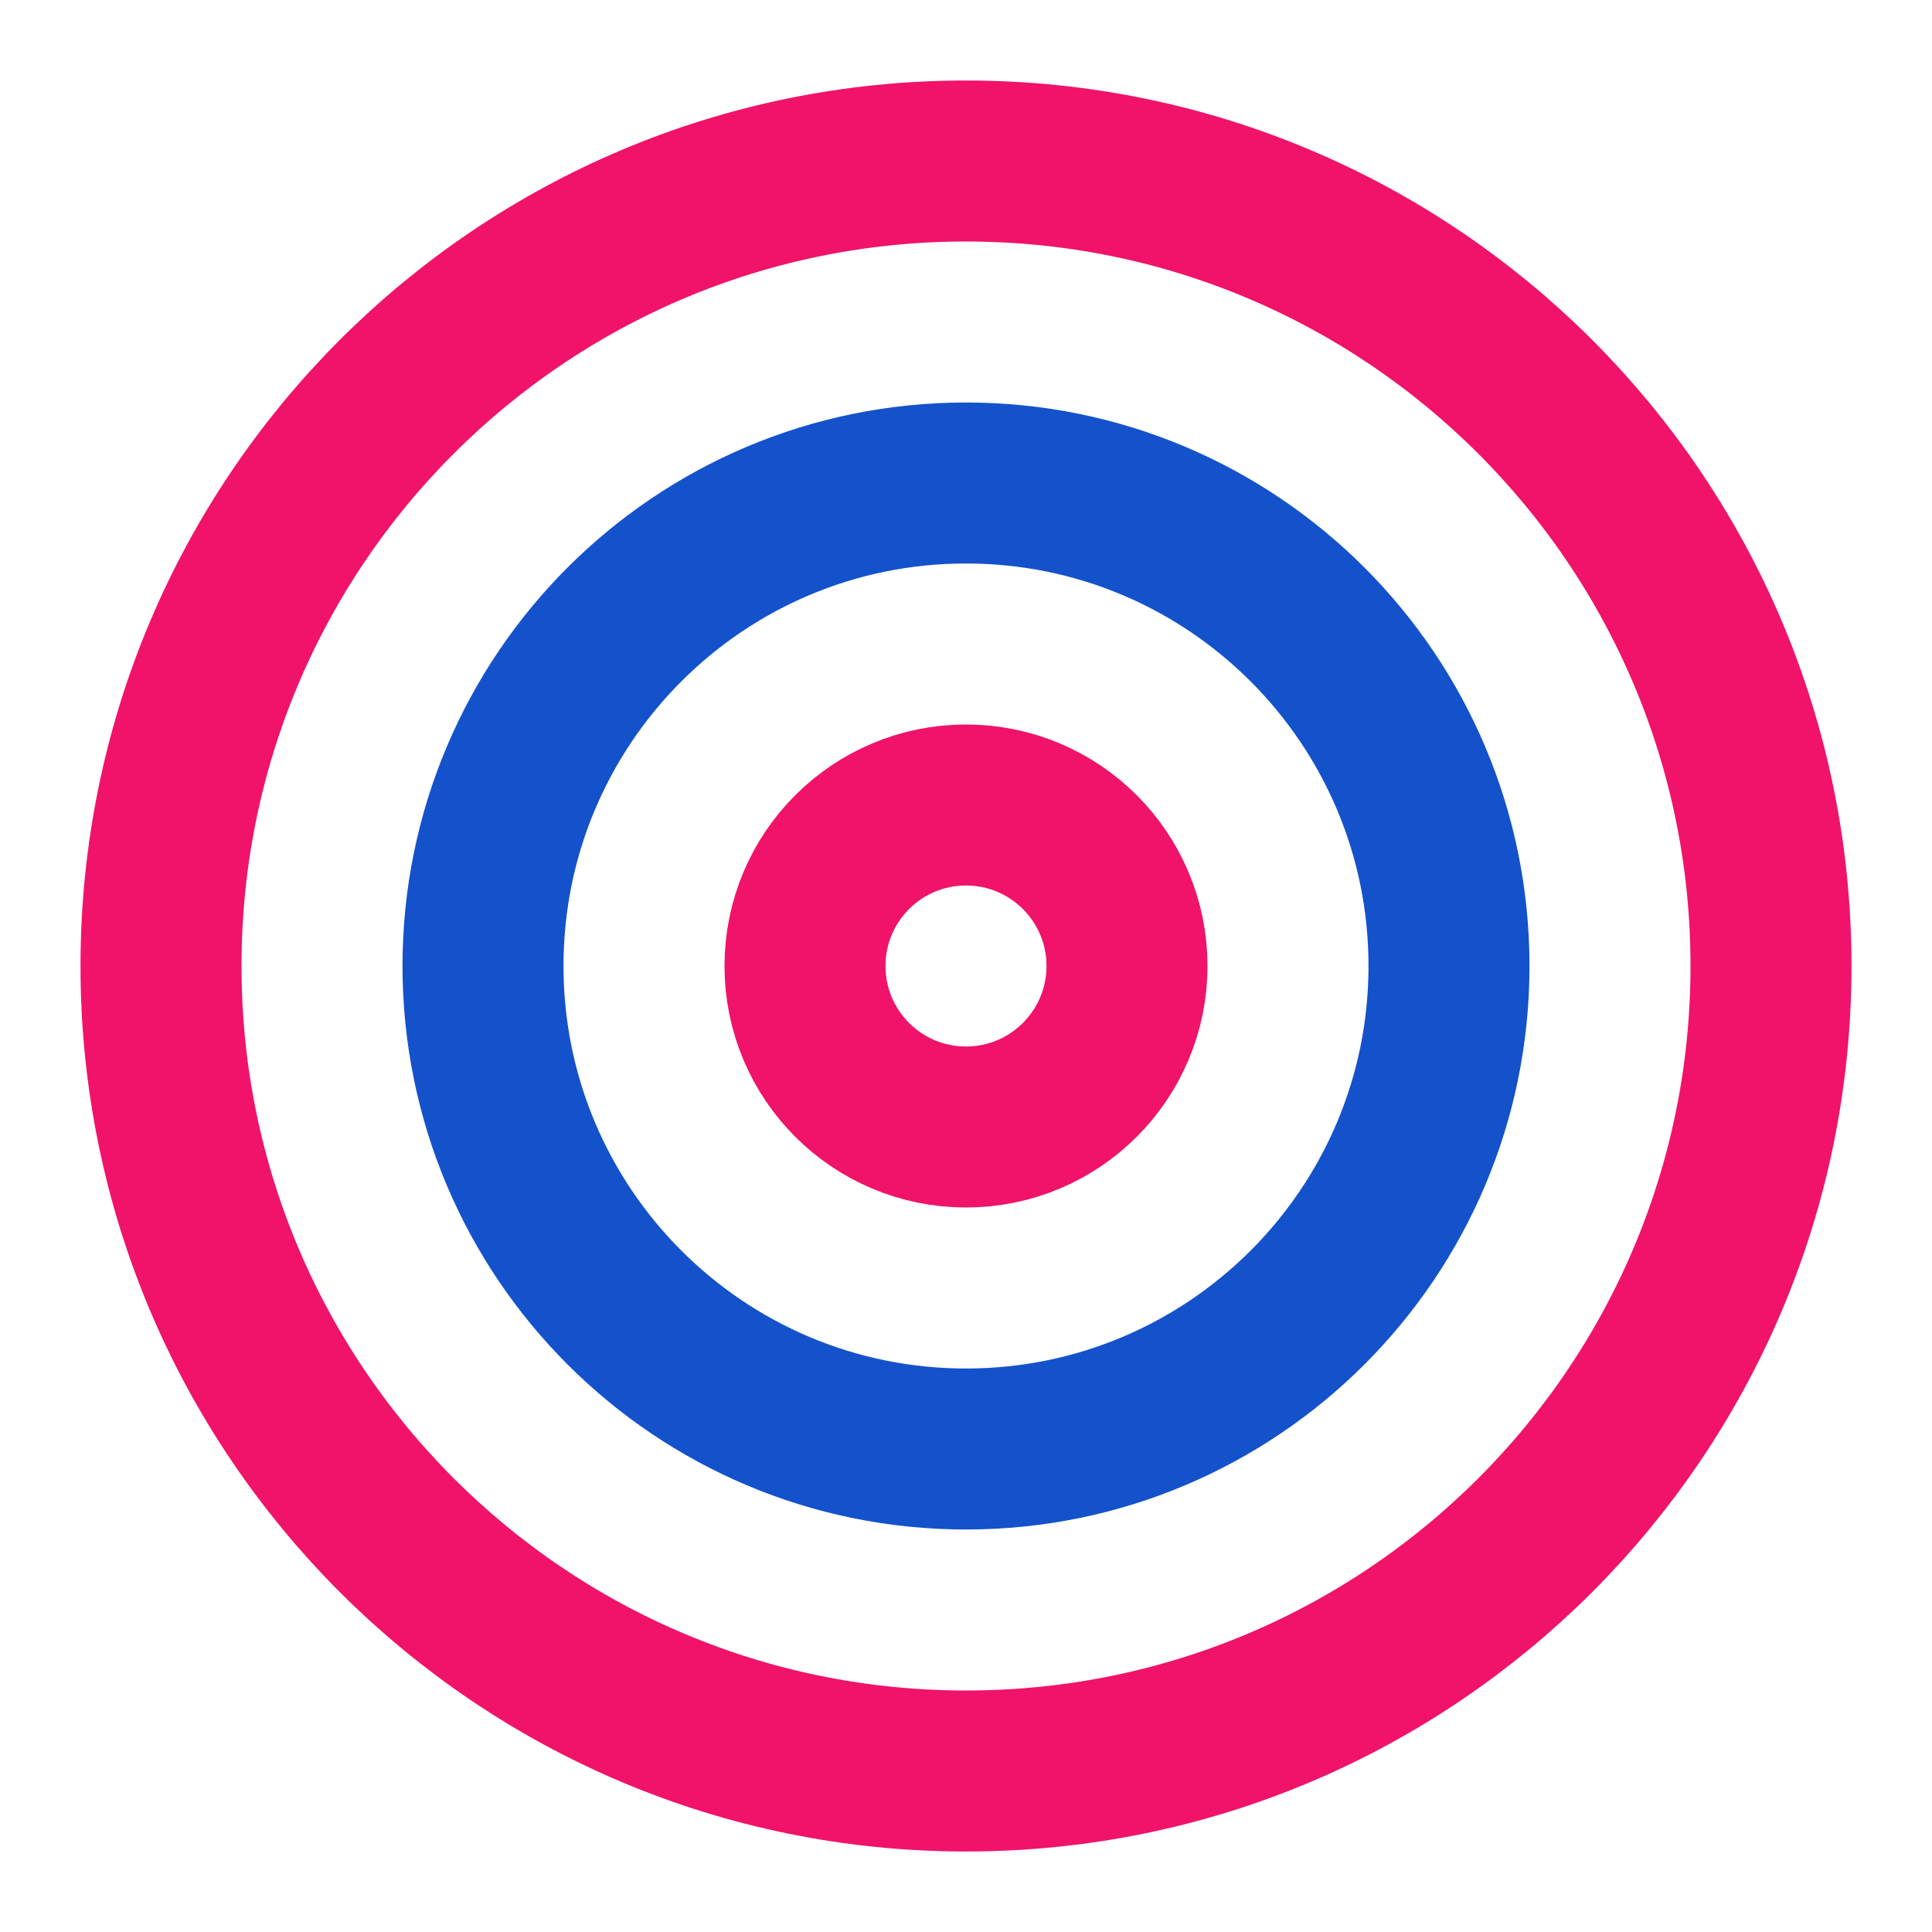
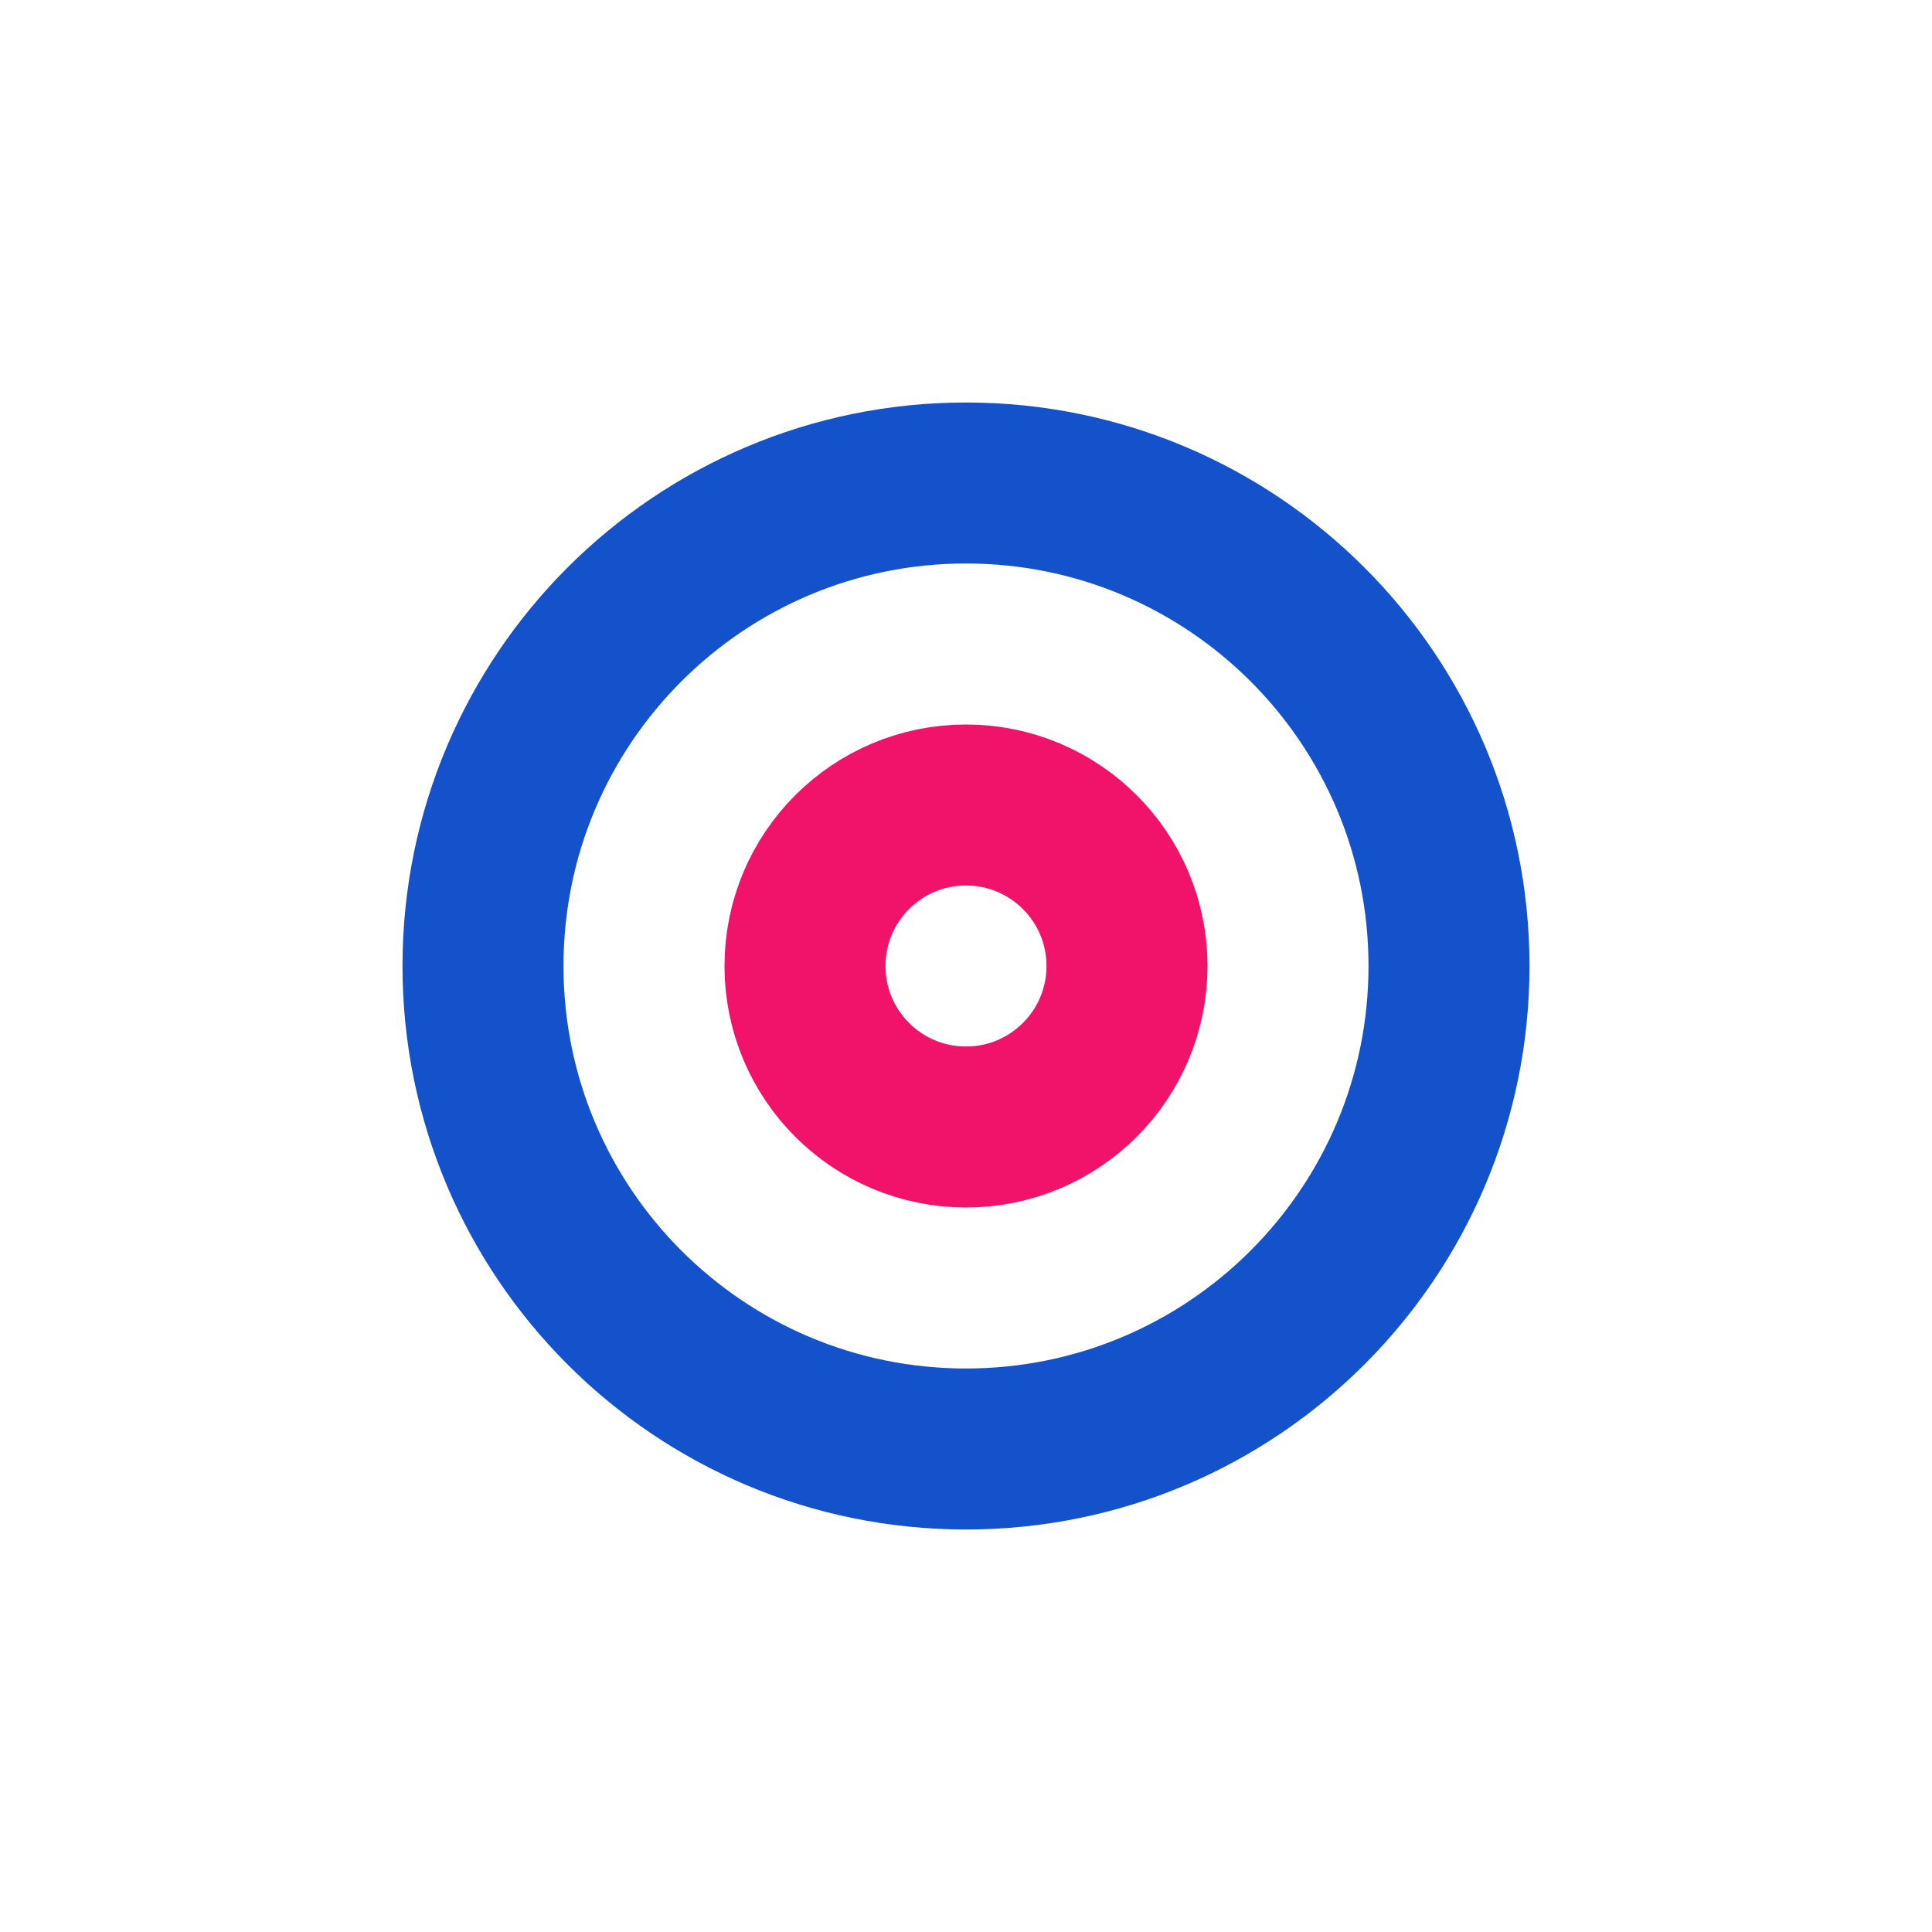
<svg xmlns="http://www.w3.org/2000/svg" width="24" height="24" viewBox="0 0 24 24" fill="none">
-   <path d="M12 22C17.523 22 22 17.523 22 12C22 6.477 17.523 2 12 2C6.477 2 2 6.477 2 12C2 17.523 6.477 22 12 22Z" stroke="#F01369" stroke-width="2" stroke-linecap="round" stroke-linejoin="round" />
  <path d="M12 18C15.313 18 18 15.314 18 12C18 8.686 15.313 6 12 6C8.686 6 6 8.686 6 12C6 15.314 8.686 18 12 18Z" stroke="#1452CB" stroke-width="2" stroke-linecap="round" stroke-linejoin="round" />
  <path d="M12 14C13.104 14 14 13.105 14 12C14 10.895 13.104 10 12 10C10.895 10 10 10.895 10 12C10 13.105 10.895 14 12 14Z" stroke="#F01369" stroke-width="2" stroke-linecap="round" stroke-linejoin="round" />
</svg>